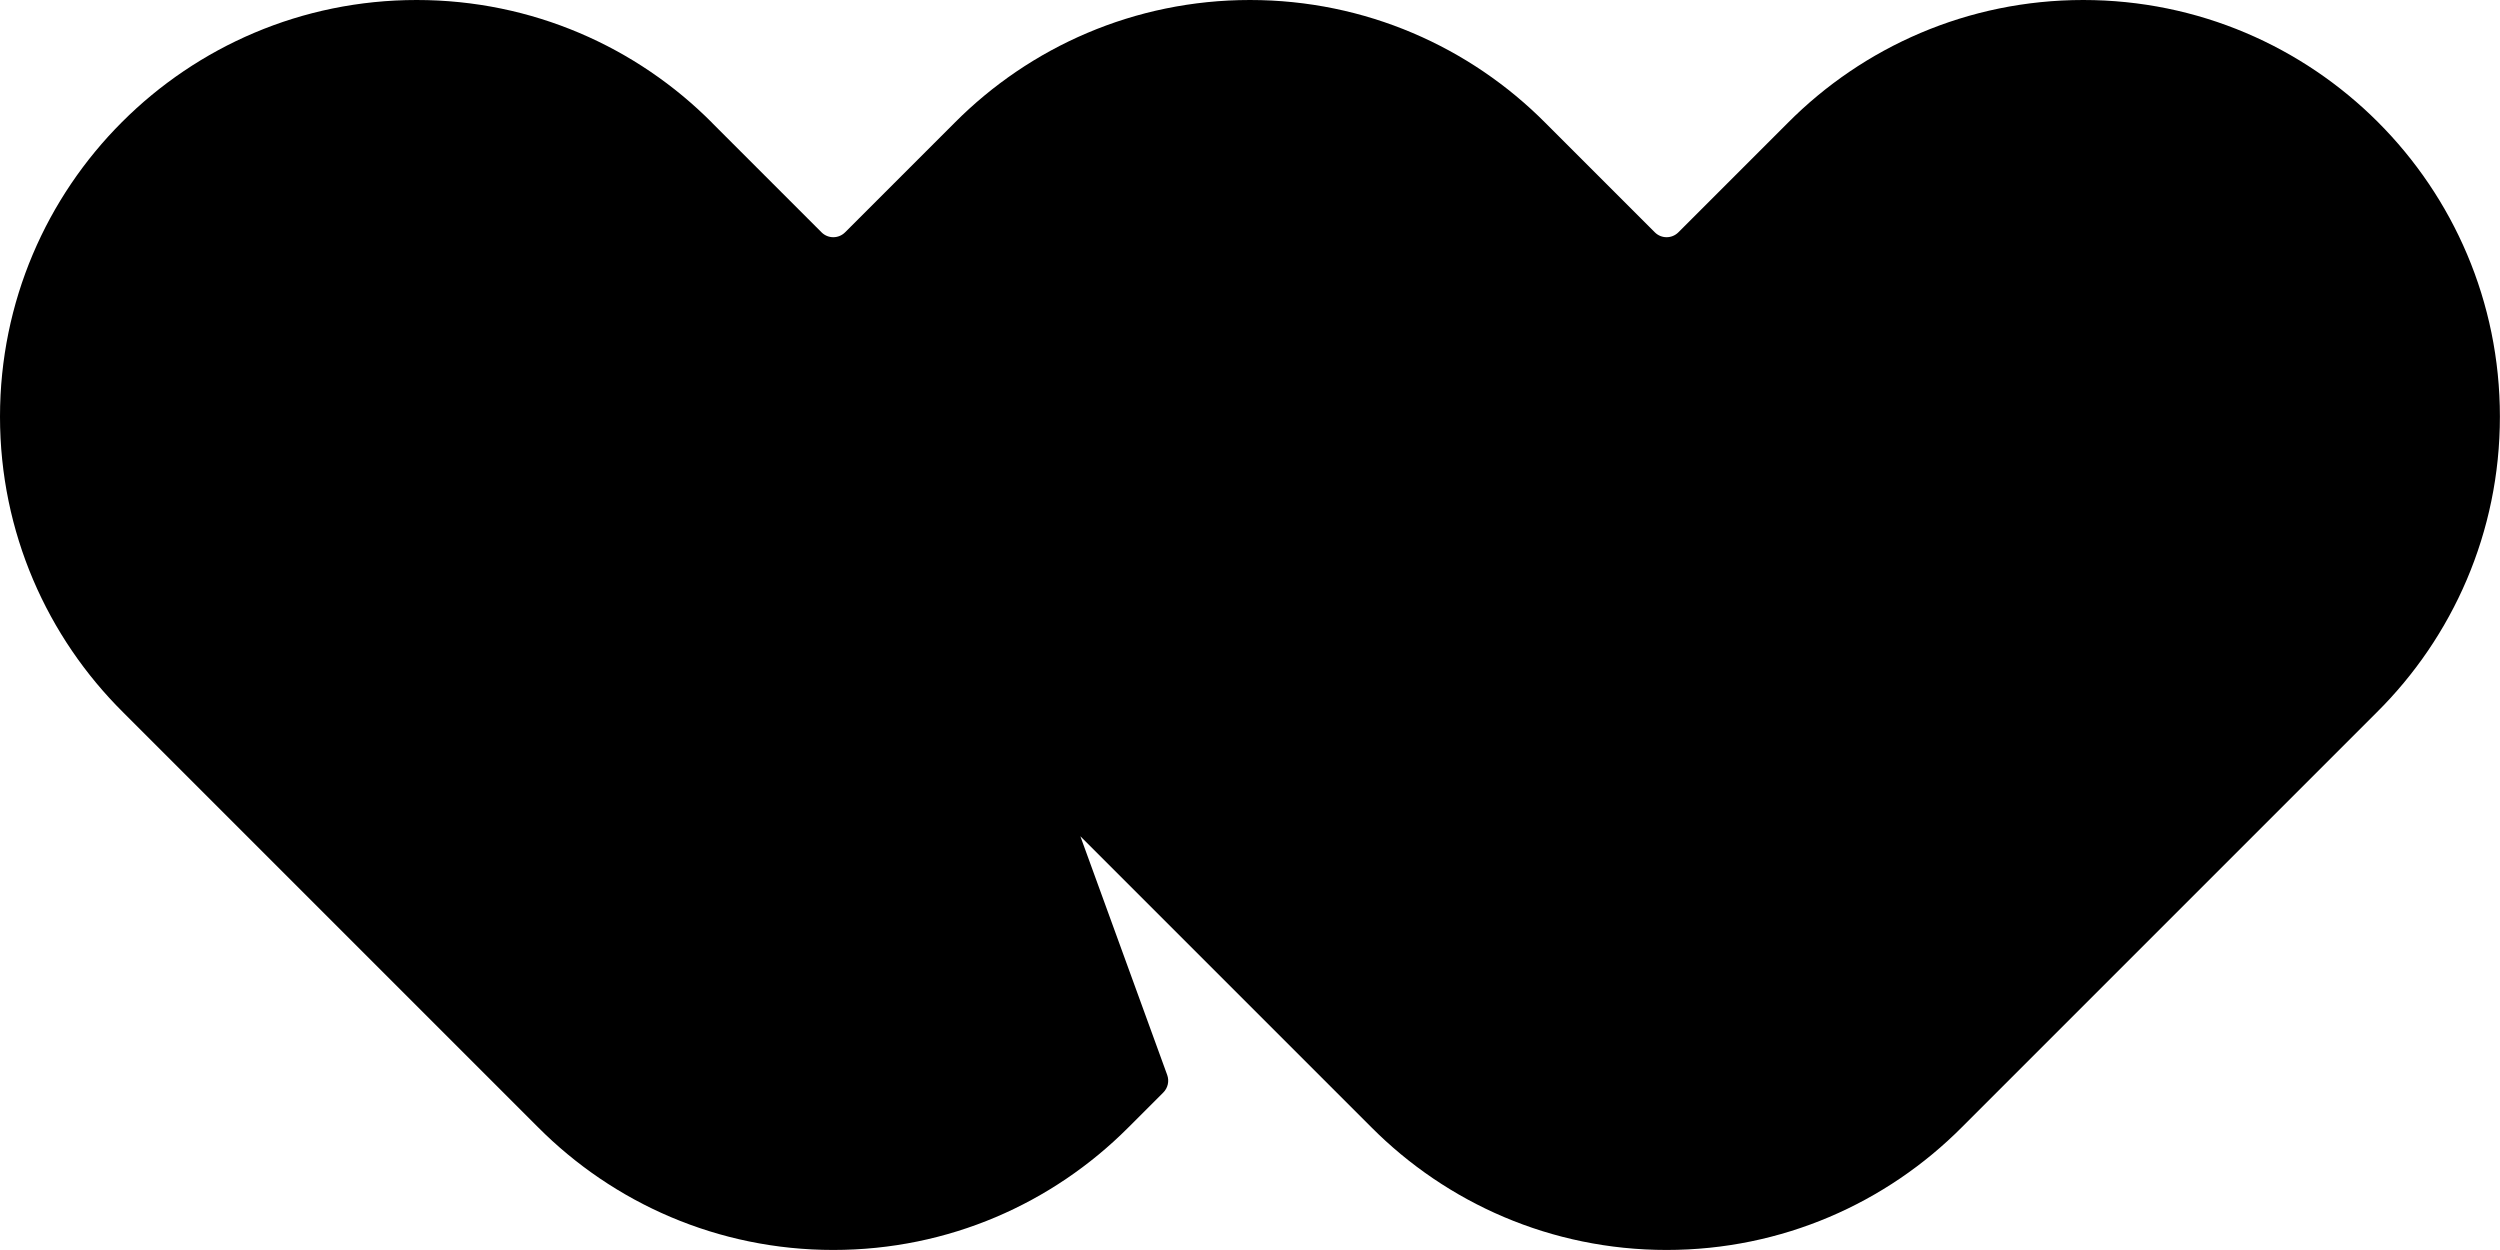
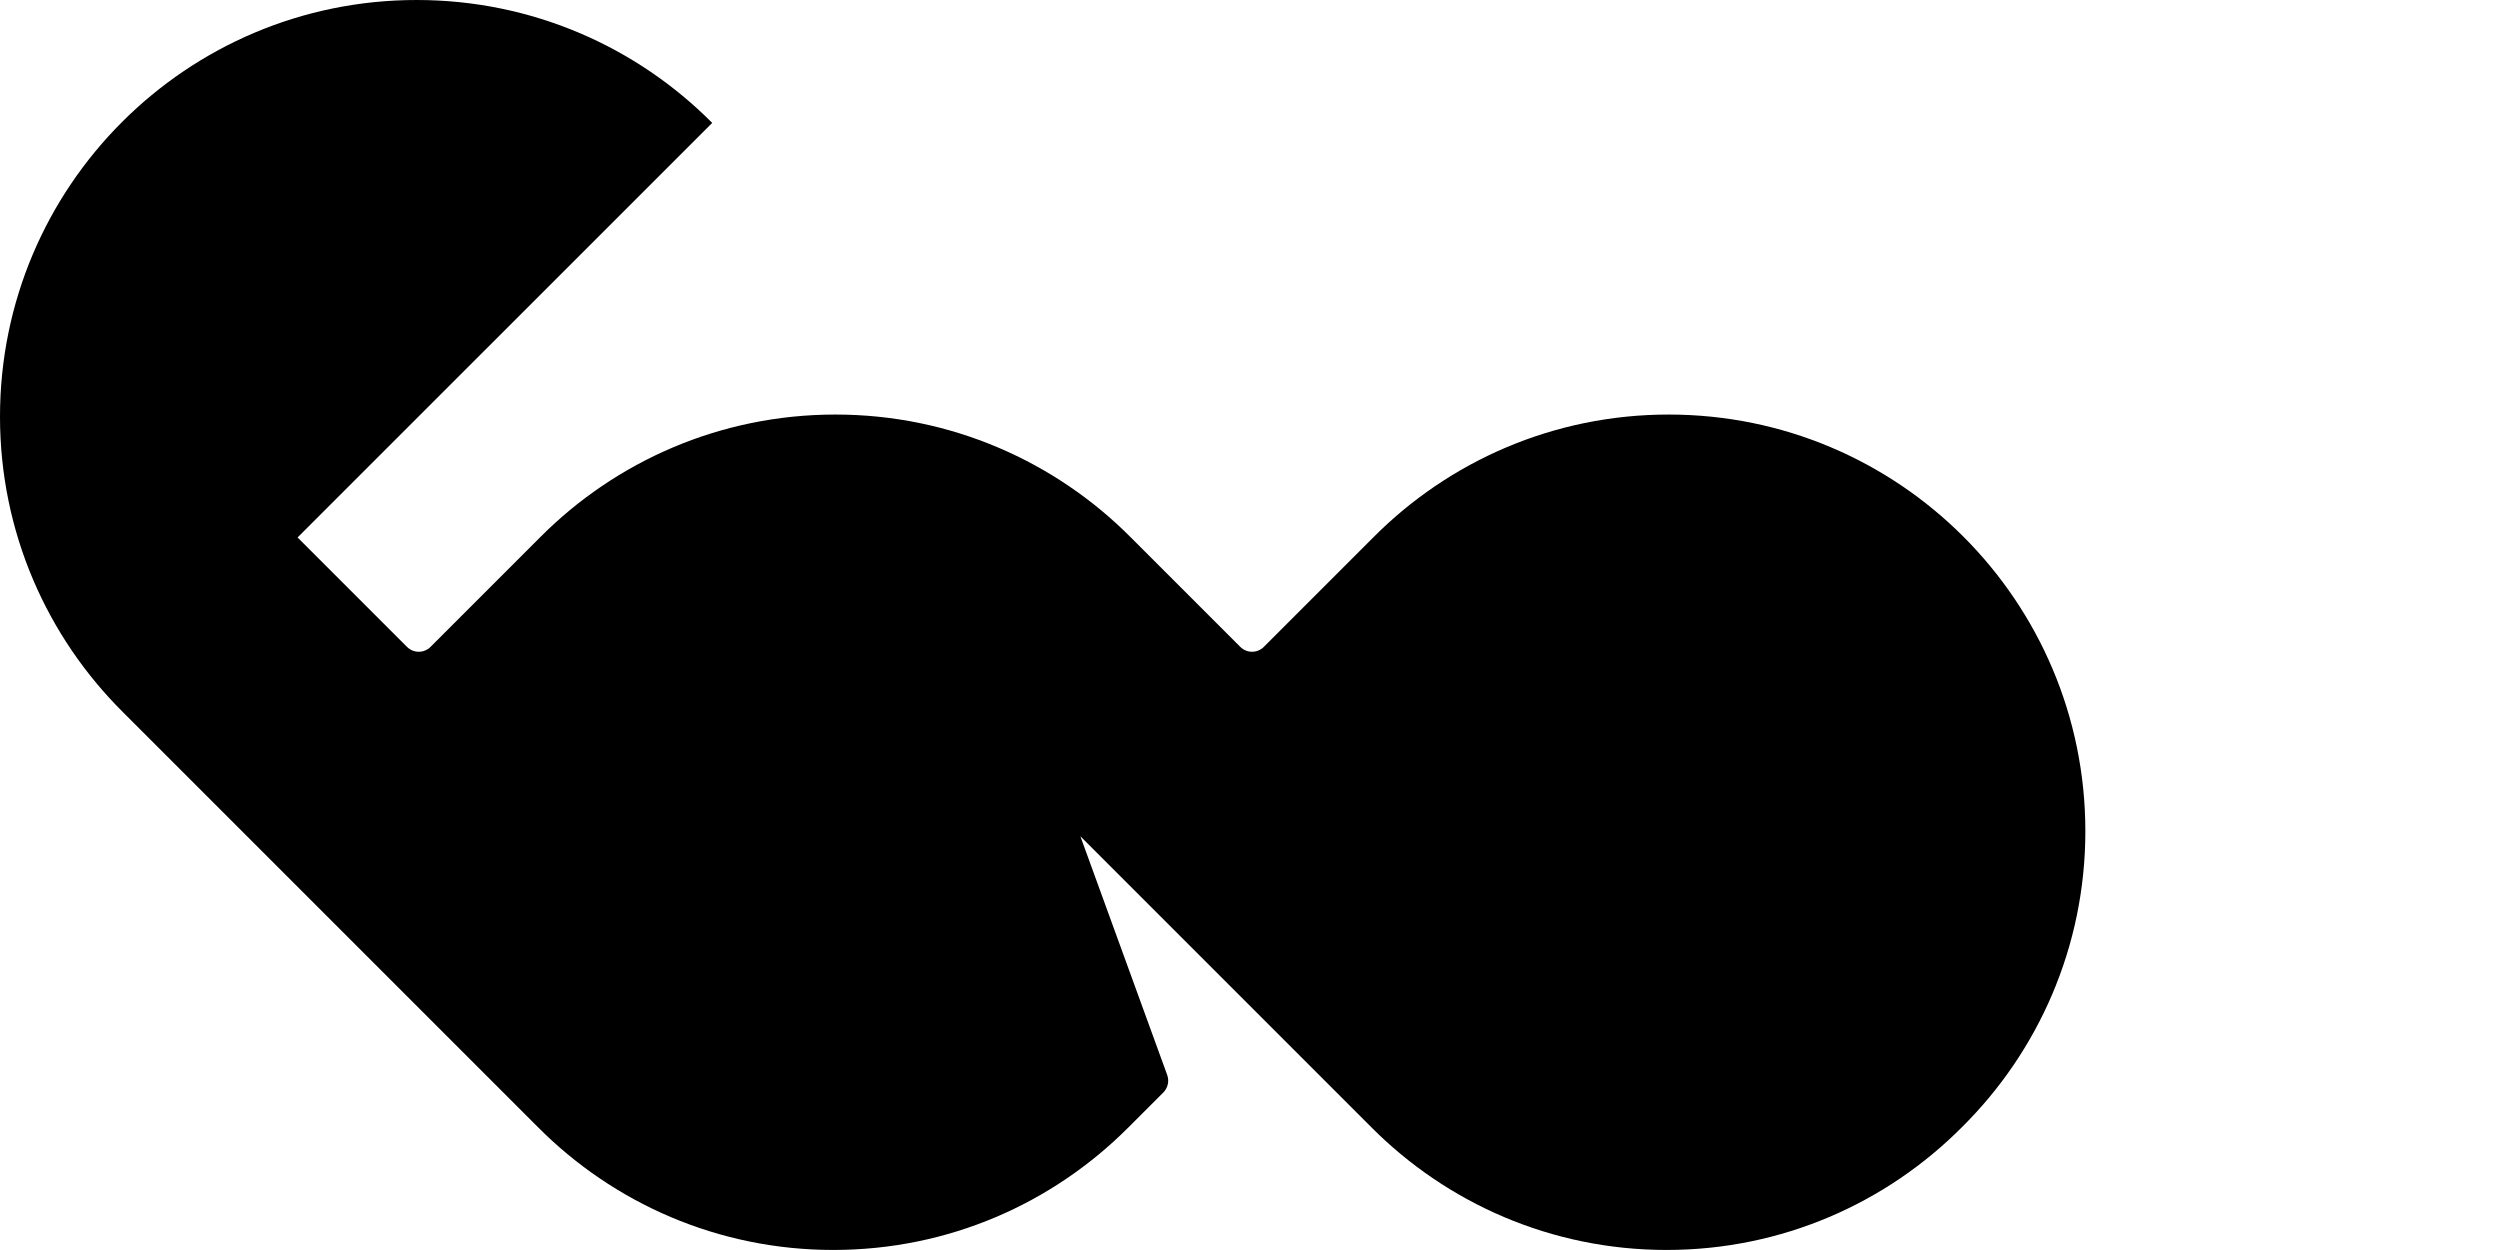
<svg xmlns="http://www.w3.org/2000/svg" id="Layer_2" viewBox="0 0 261.37 130.68">
  <g id="Layer_1-2">
-     <path d="M74.46,12.85C66.57,4.91,55.64,0,43.56,0,19.5,0,0,19.5,0,43.56c0,12.09,4.93,23.04,12.89,30.93l43.34,43.34c7.89,7.94,18.82,12.85,30.89,12.85s22.92-4.88,30.8-12.76l.06-.06,.03-.03,3.61-3.61c.48-.48,.64-1.19,.41-1.83l-9.08-24.96,30.4,30.4c7.89,7.94,18.82,12.85,30.89,12.85s23-4.91,30.89-12.85l43.34-43.34c7.96-7.89,12.89-18.84,12.89-30.93,0-24.06-19.5-43.56-43.56-43.56-12.08,0-23,4.91-30.89,12.85l-11.44,11.44c-.68,.68-1.78,.68-2.46,0l-11.44-11.44c-7.89-7.94-18.82-12.85-30.89-12.85s-23,4.91-30.89,12.85l-11.44,11.44c-.68,.68-1.78,.68-2.46,0l-11.44-11.44Z" />
+     <path d="M74.46,12.85C66.57,4.91,55.64,0,43.56,0,19.5,0,0,19.5,0,43.56c0,12.09,4.93,23.04,12.89,30.93l43.34,43.34c7.89,7.94,18.82,12.85,30.89,12.85s22.92-4.88,30.8-12.76l.06-.06,.03-.03,3.61-3.61c.48-.48,.64-1.19,.41-1.83l-9.08-24.96,30.4,30.4c7.89,7.94,18.82,12.85,30.89,12.85s23-4.91,30.89-12.85c7.96-7.89,12.89-18.84,12.89-30.93,0-24.06-19.5-43.56-43.56-43.56-12.08,0-23,4.91-30.89,12.85l-11.44,11.44c-.68,.68-1.78,.68-2.46,0l-11.44-11.44c-7.89-7.94-18.82-12.85-30.89-12.85s-23,4.91-30.89,12.85l-11.44,11.44c-.68,.68-1.78,.68-2.46,0l-11.44-11.44Z" />
  </g>
</svg>